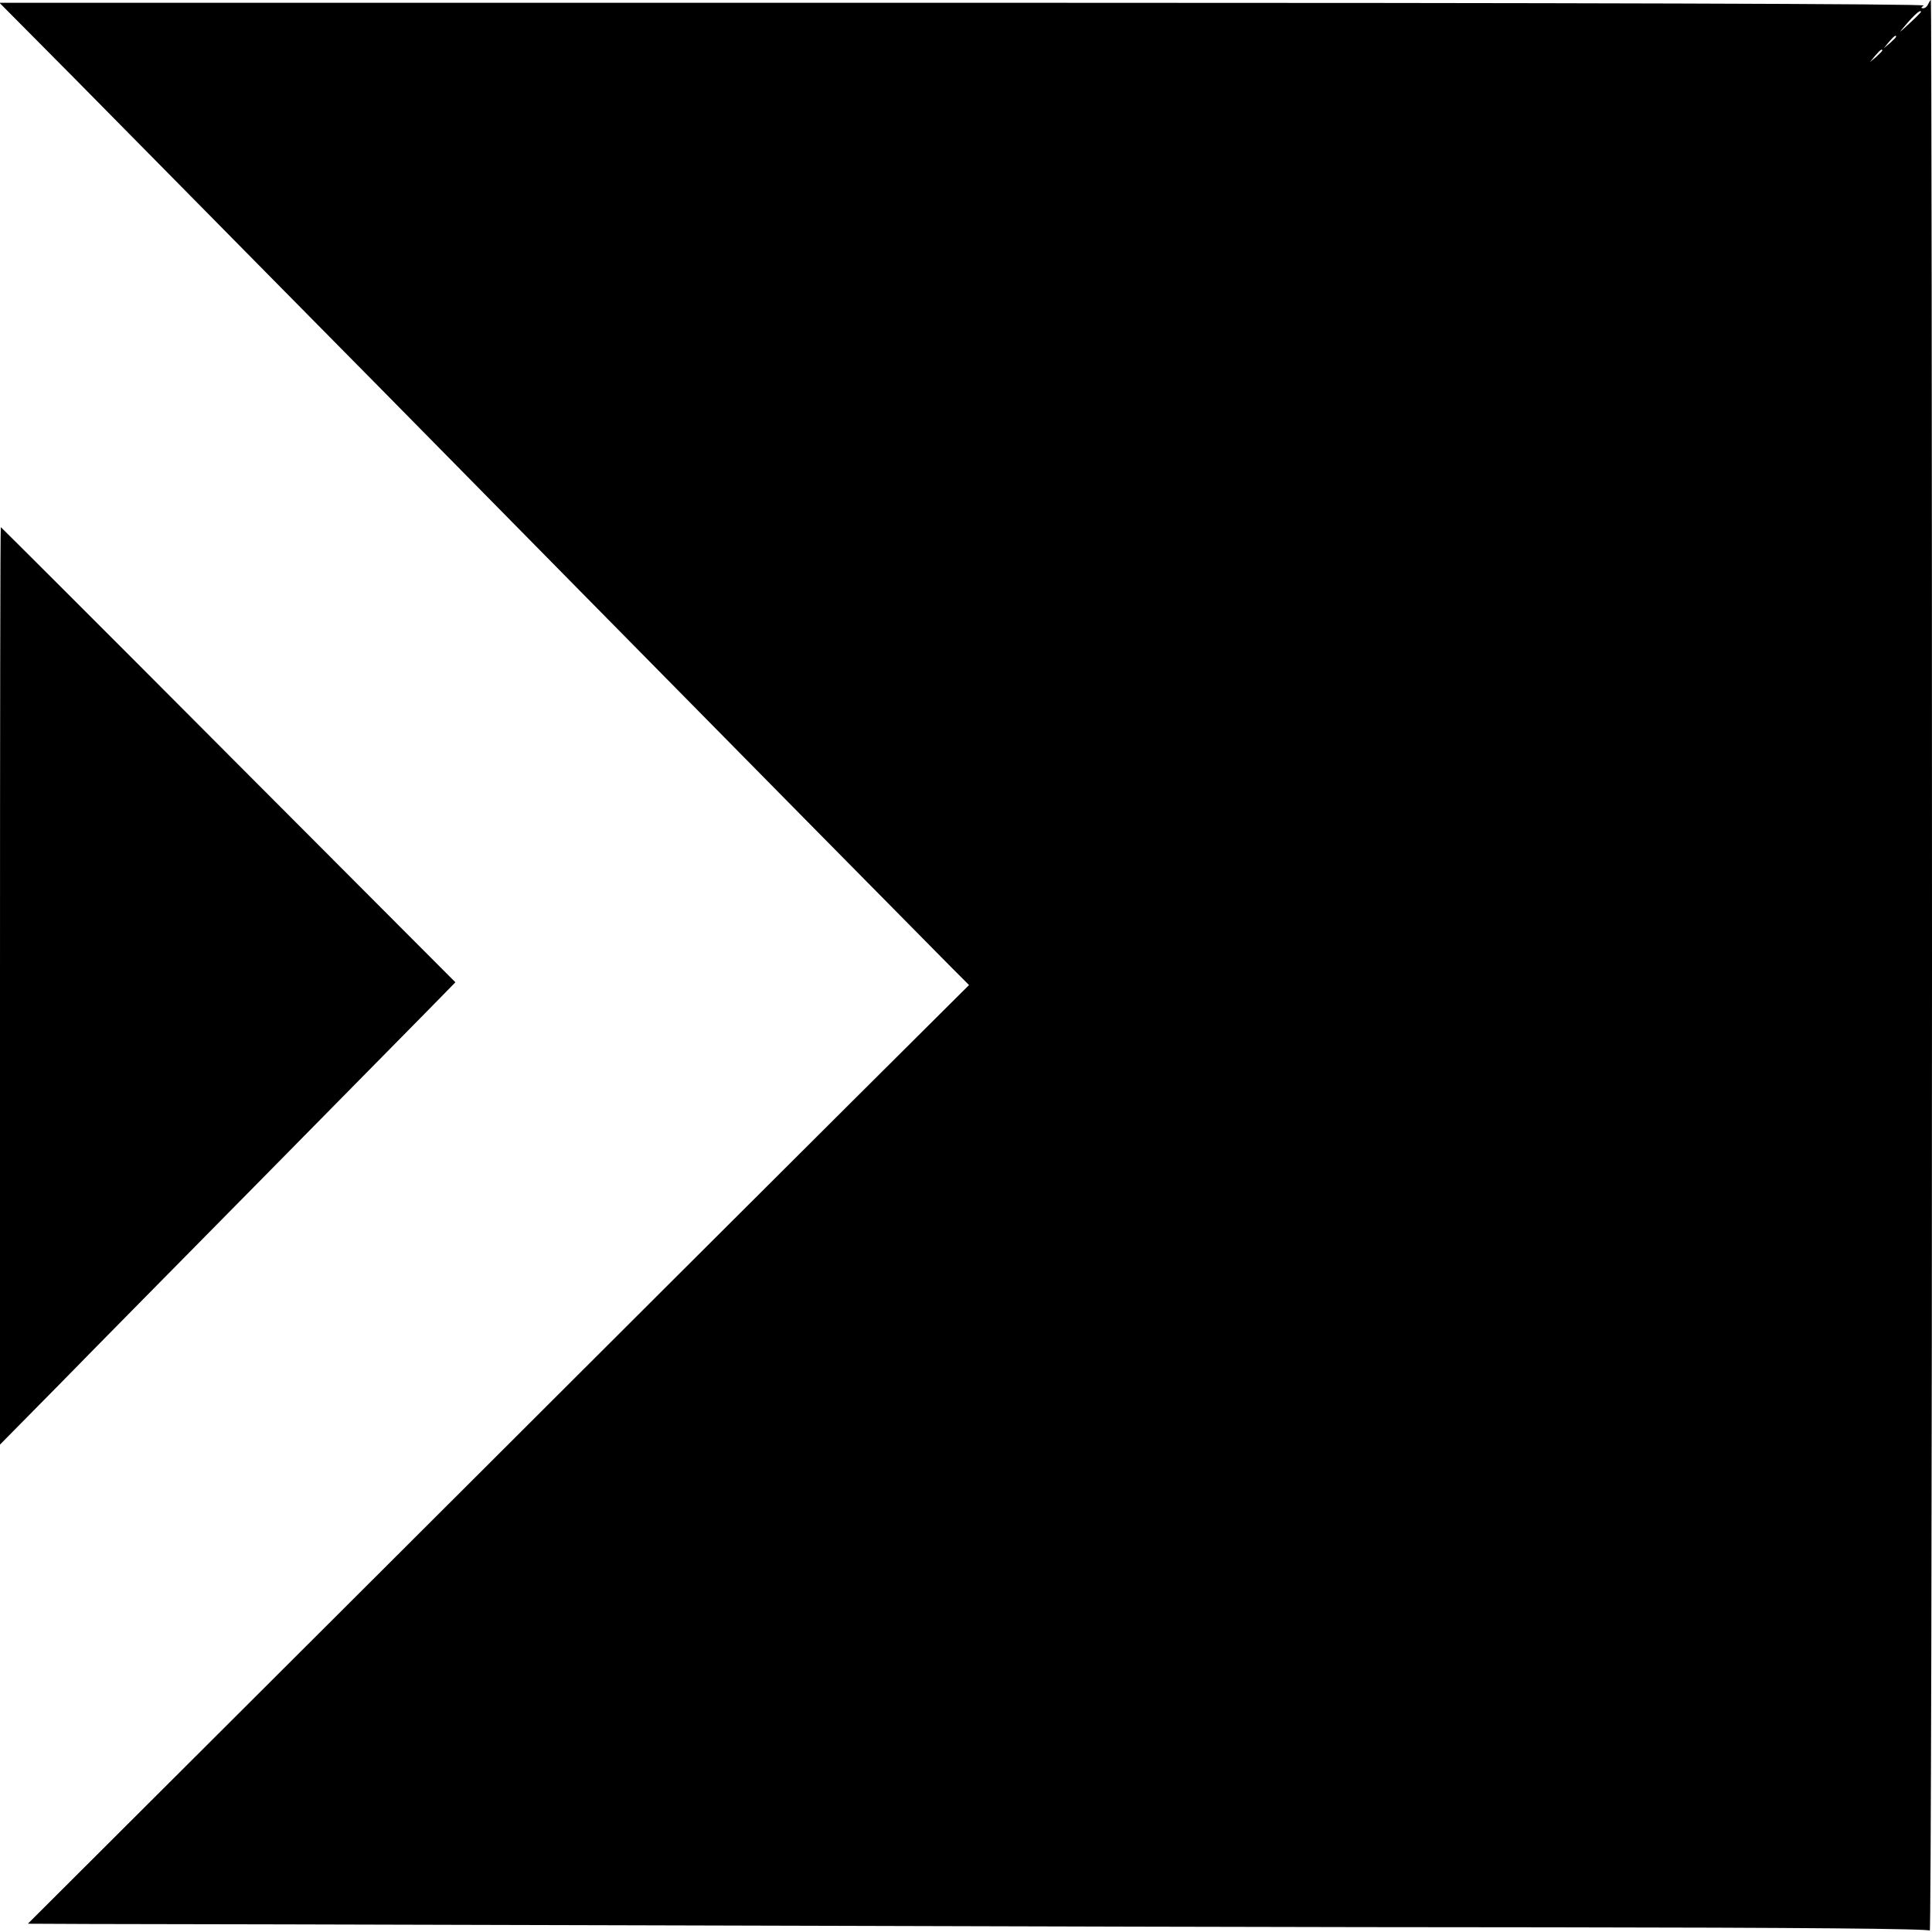
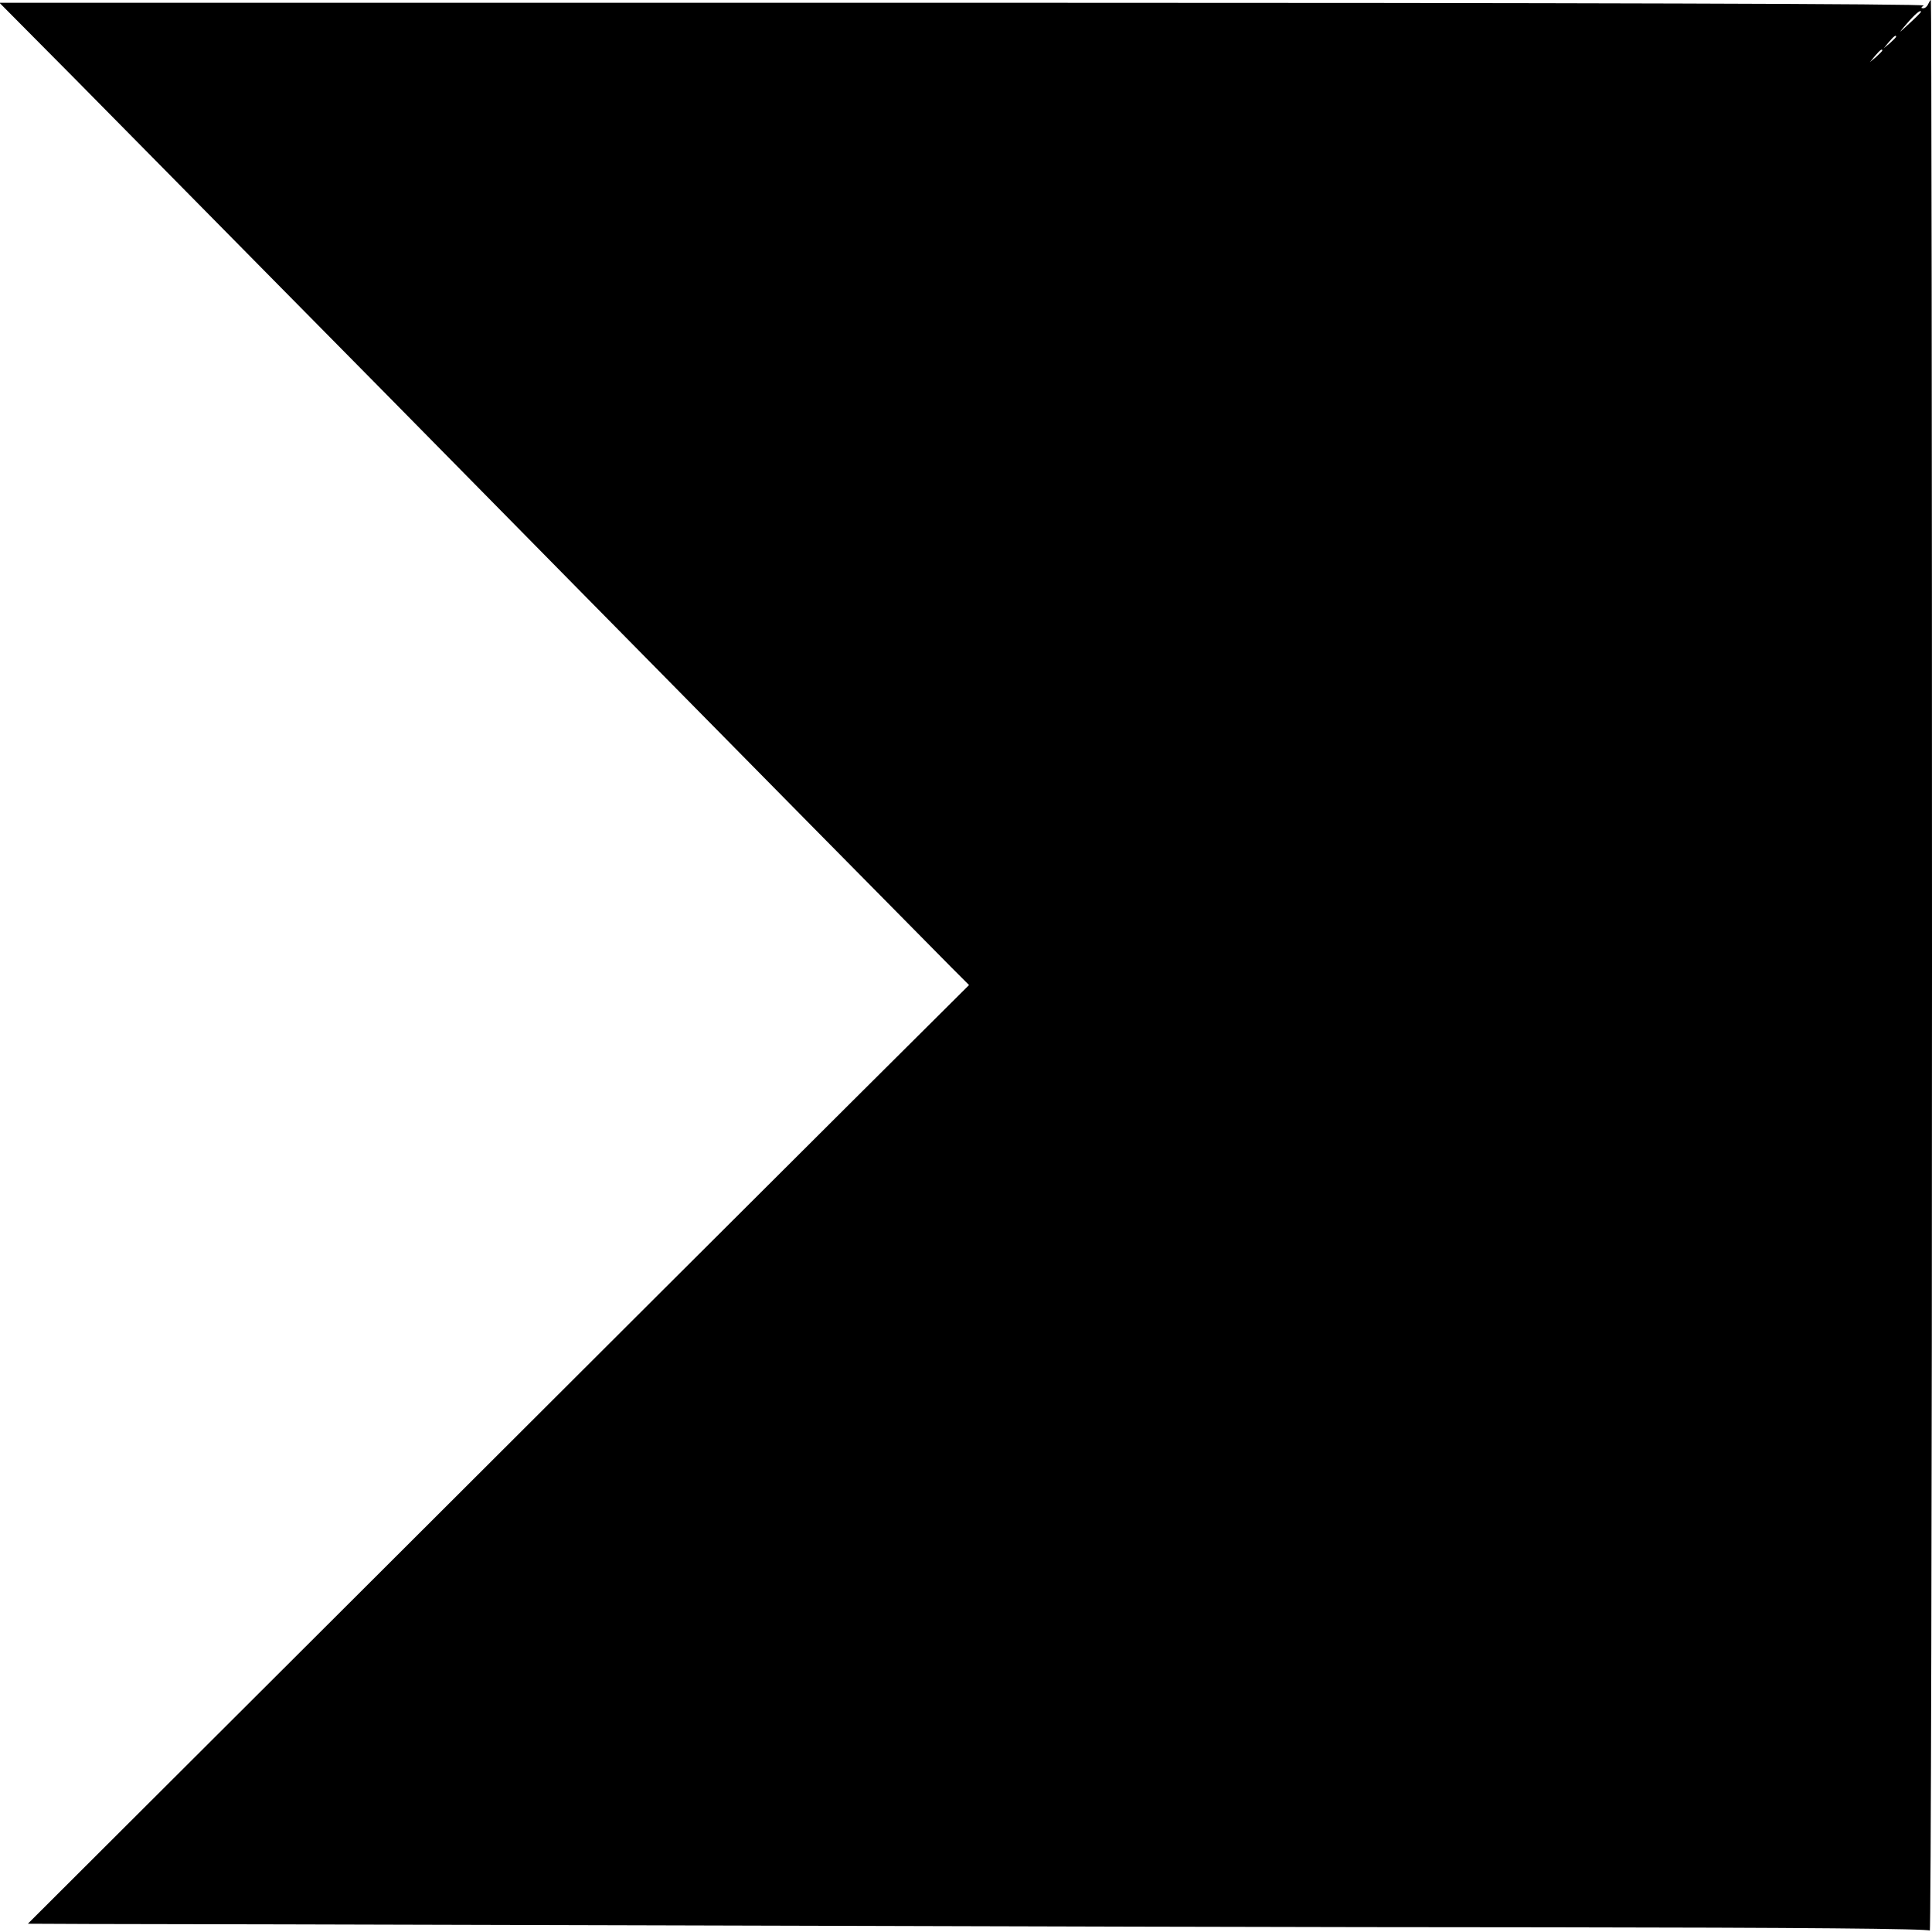
<svg xmlns="http://www.w3.org/2000/svg" version="1.0" width="700pt" height="700pt" viewBox="0 0 700 700" preserveAspectRatio="xMidYMid meet">
  <g transform="translate(0,700) scale(0.1,-0.1)" fill="#000000" stroke="none">
    <path d="M6986 6985 c-3 -8 -11 -15 -18 -15 -9 0 -8 3 2 10 10 6 -1219 10 -3479 10 l-3493 0 270 -272 c148 -150 350 -355 448 -454 99 -100 406 -412 684 -693 278 -282 604 -613 725 -736 472 -479 1263 -1281 1323 -1341 l63 -63 -423 -421 c-233 -232 -1000 -997 -1705 -1701 l-1282 -1279 227 -1 c125 0 1060 -2 2077 -5 1018 -3 2464 -7 3215 -7 897 -1 1368 -5 1372 -12 4 -6 8 1566 8 3493 0 1926 -2 3502 -4 3502 -2 0 -6 -7 -10 -15z m-26 -28 c0 -2 -19 -21 -42 -42 -41 -38 -41 -38 -13 -5 34 40 55 57 55 47z m-90 -90 c0 -2 -10 -12 -22 -23 l-23 -19 19 23 c18 21 26 27 26 19z m-50 -50 c0 -2 -10 -12 -22 -23 l-23 -19 19 23 c18 21 26 27 26 19z" />
-     <path d="M0 3428 l0 -1662 223 226 c122 125 452 459 732 743 281 285 552 560 603 612 l92 94 -822 824 c-452 454 -824 825 -825 825 -2 0 -3 -748 -3 -1662z" />
  </g>
</svg>